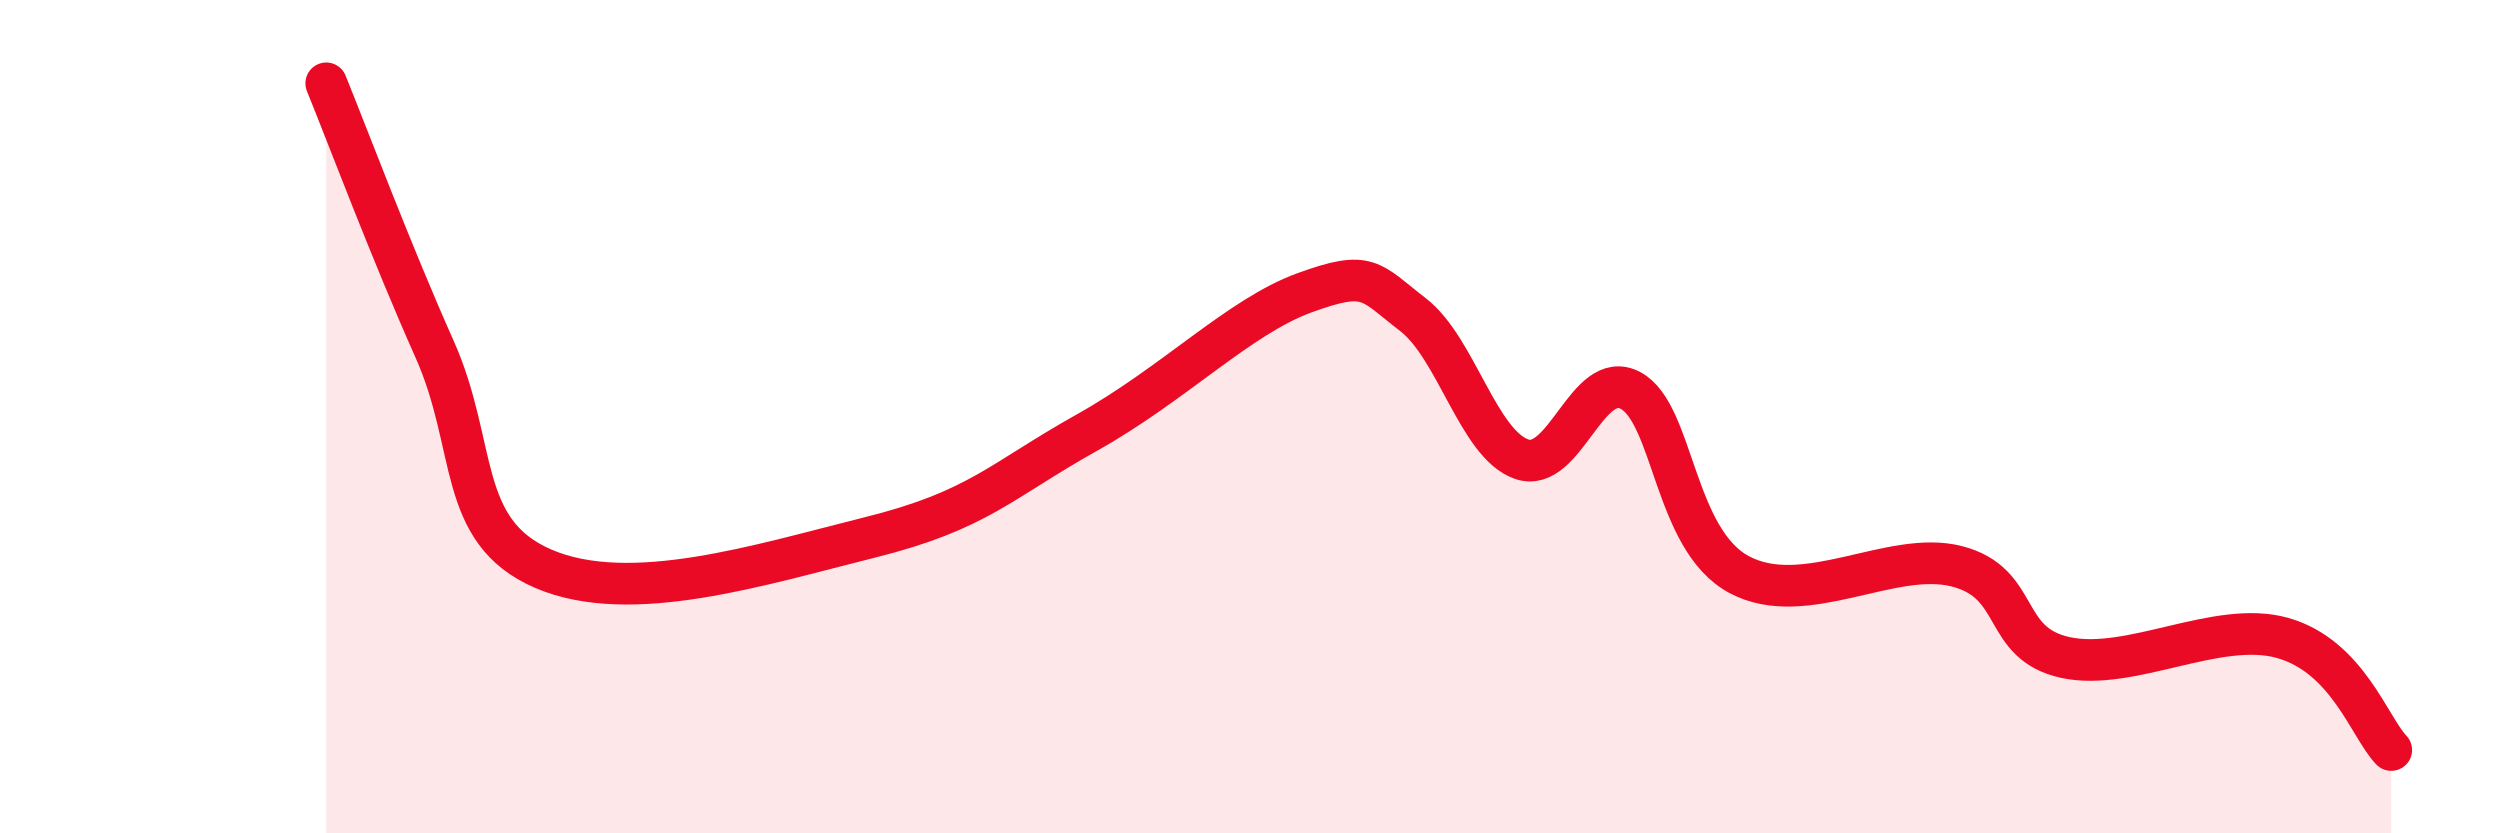
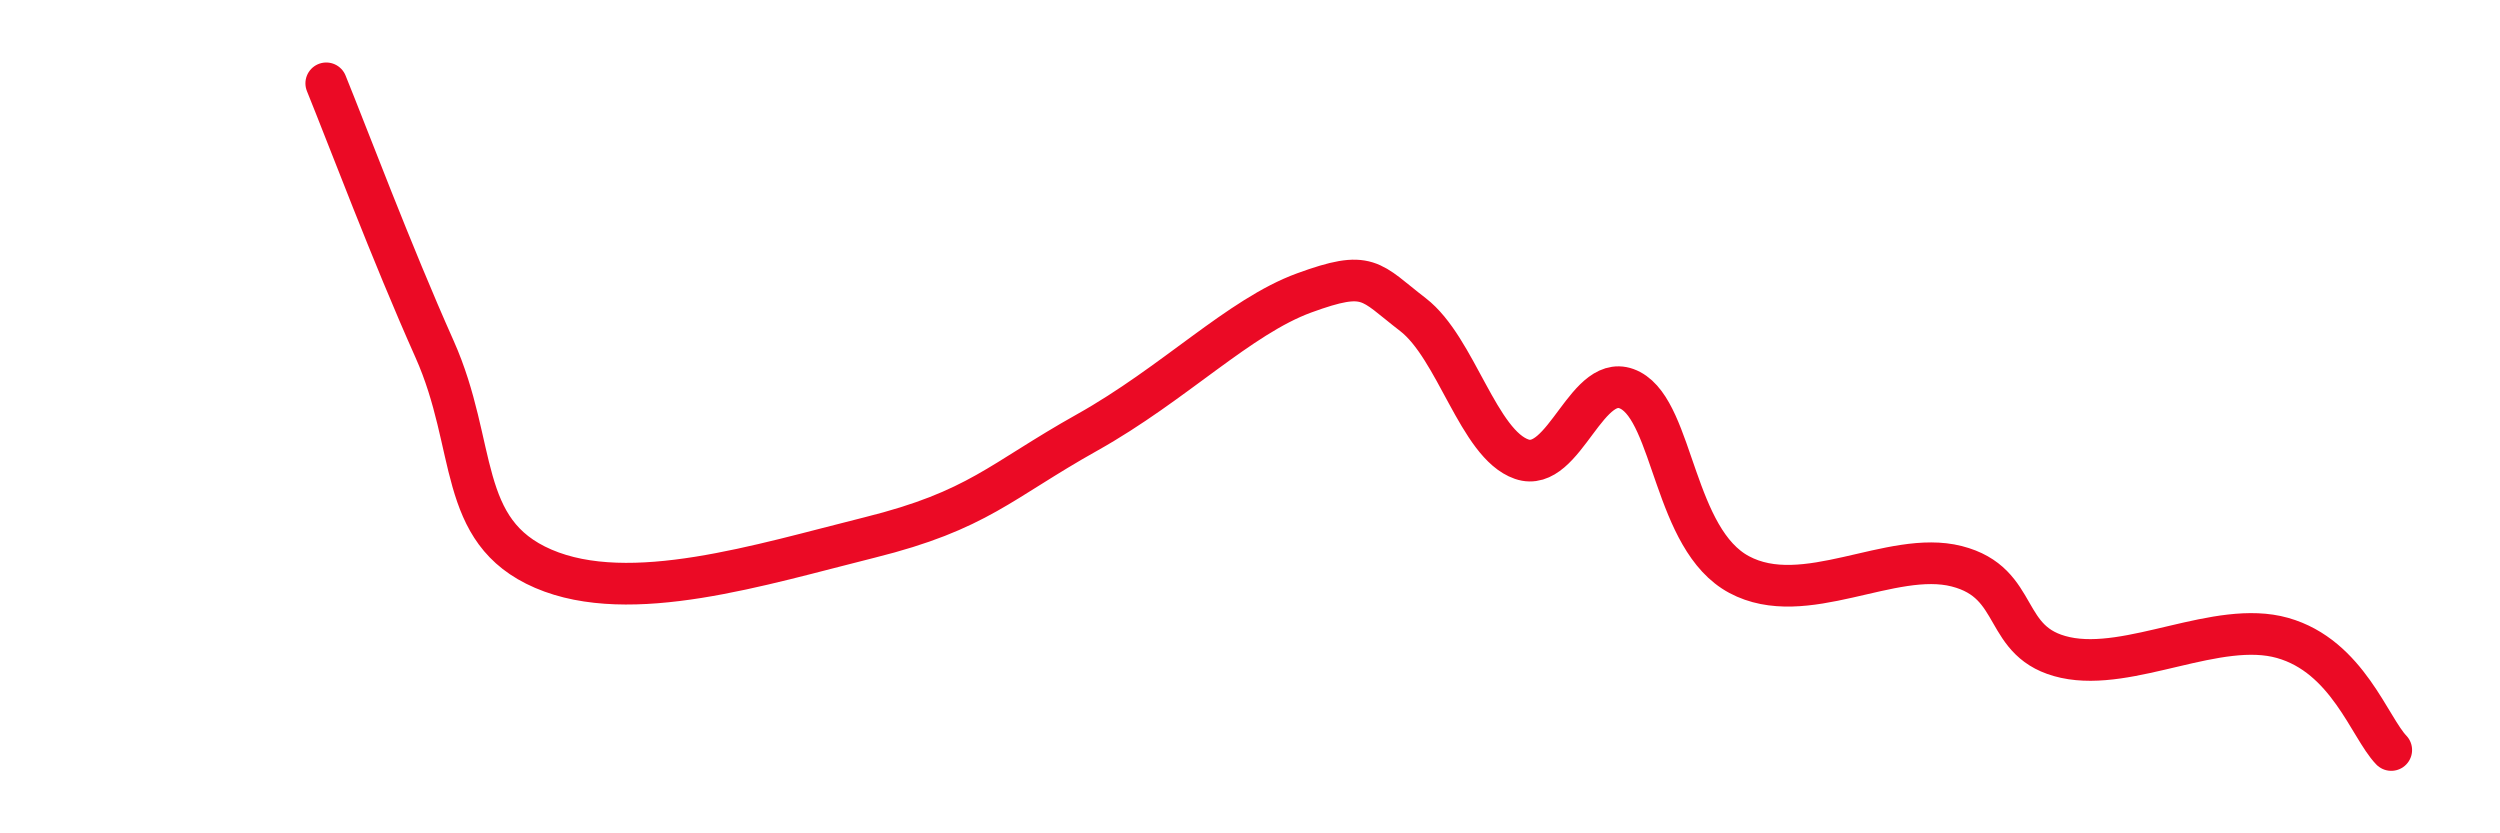
<svg xmlns="http://www.w3.org/2000/svg" width="60" height="20" viewBox="0 0 60 20">
-   <path d="M 7.83,2 C 8.35,3.28 9.39,6.05 10.43,8.38 C 11.47,10.71 10.95,12.75 13.04,13.65 C 15.13,14.55 18.26,13.55 20.87,12.9 C 23.48,12.25 24,11.55 26.09,10.38 C 28.18,9.21 29.74,7.6 31.3,7.03 C 32.86,6.46 32.87,6.75 33.91,7.55 C 34.95,8.35 35.48,10.66 36.52,11.02 C 37.56,11.38 38.09,8.82 39.13,9.37 C 40.17,9.92 40.17,12.95 41.74,13.79 C 43.31,14.63 45.39,13.19 46.96,13.59 C 48.53,13.99 48.01,15.44 49.57,15.78 C 51.13,16.12 53.22,14.87 54.78,15.31 C 56.34,15.75 56.87,17.46 57.39,18L57.39 20L7.83 20Z" fill="#EB0A25" opacity="0.1" stroke-linecap="round" stroke-linejoin="round" />
  <path d="M 7.83,2 C 8.35,3.28 9.39,6.05 10.43,8.38 C 11.47,10.71 10.95,12.75 13.04,13.65 C 15.13,14.55 18.26,13.55 20.87,12.9 C 23.48,12.25 24,11.55 26.09,10.38 C 28.18,9.21 29.74,7.6 31.3,7.03 C 32.86,6.46 32.87,6.75 33.91,7.55 C 34.95,8.35 35.48,10.66 36.52,11.02 C 37.56,11.38 38.09,8.82 39.13,9.37 C 40.17,9.92 40.17,12.95 41.74,13.79 C 43.31,14.63 45.39,13.19 46.96,13.59 C 48.53,13.99 48.01,15.44 49.57,15.78 C 51.13,16.12 53.22,14.87 54.78,15.31 C 56.34,15.75 56.87,17.46 57.39,18" stroke="#EB0A25" stroke-width="1" fill="none" stroke-linecap="round" stroke-linejoin="round" />
</svg>